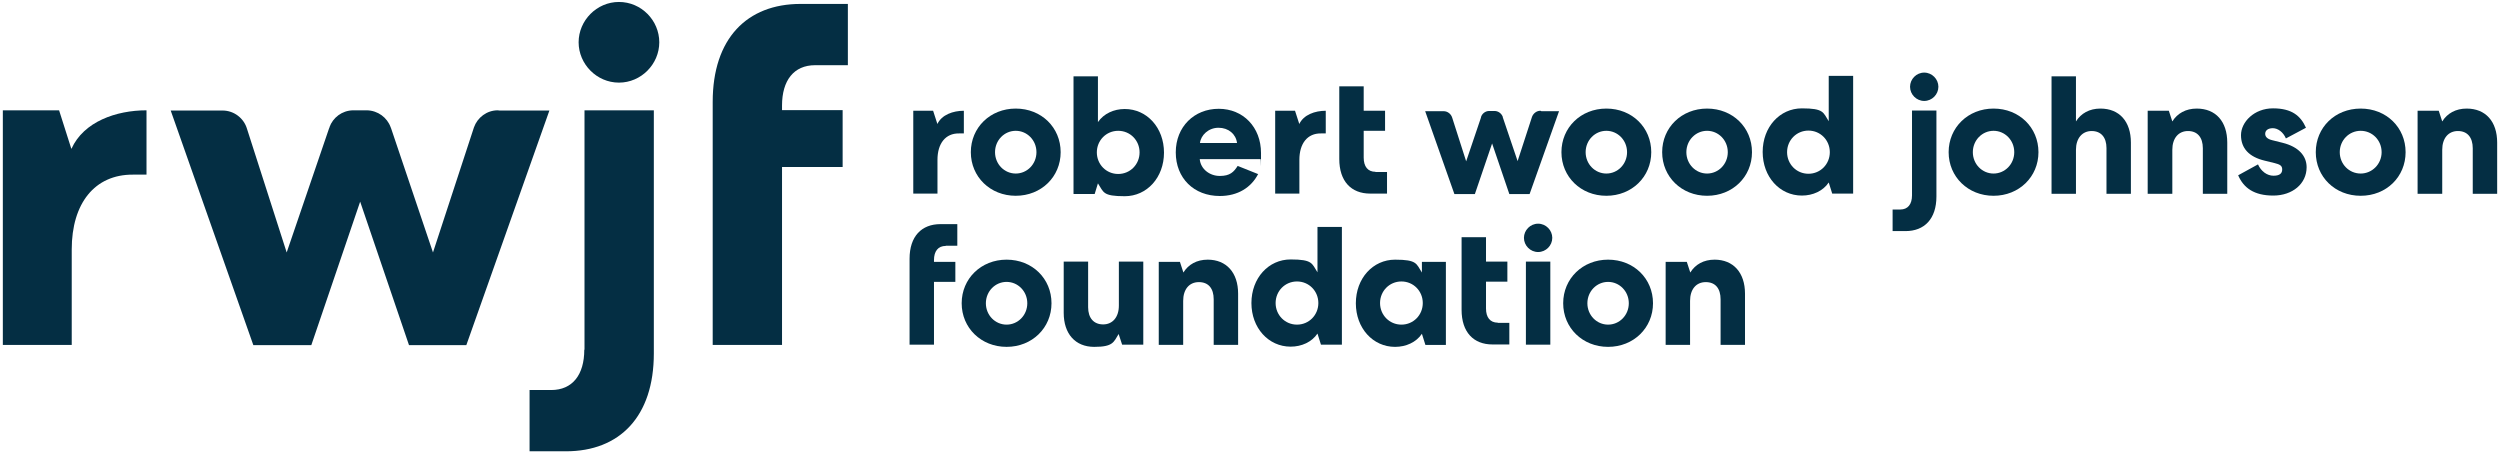
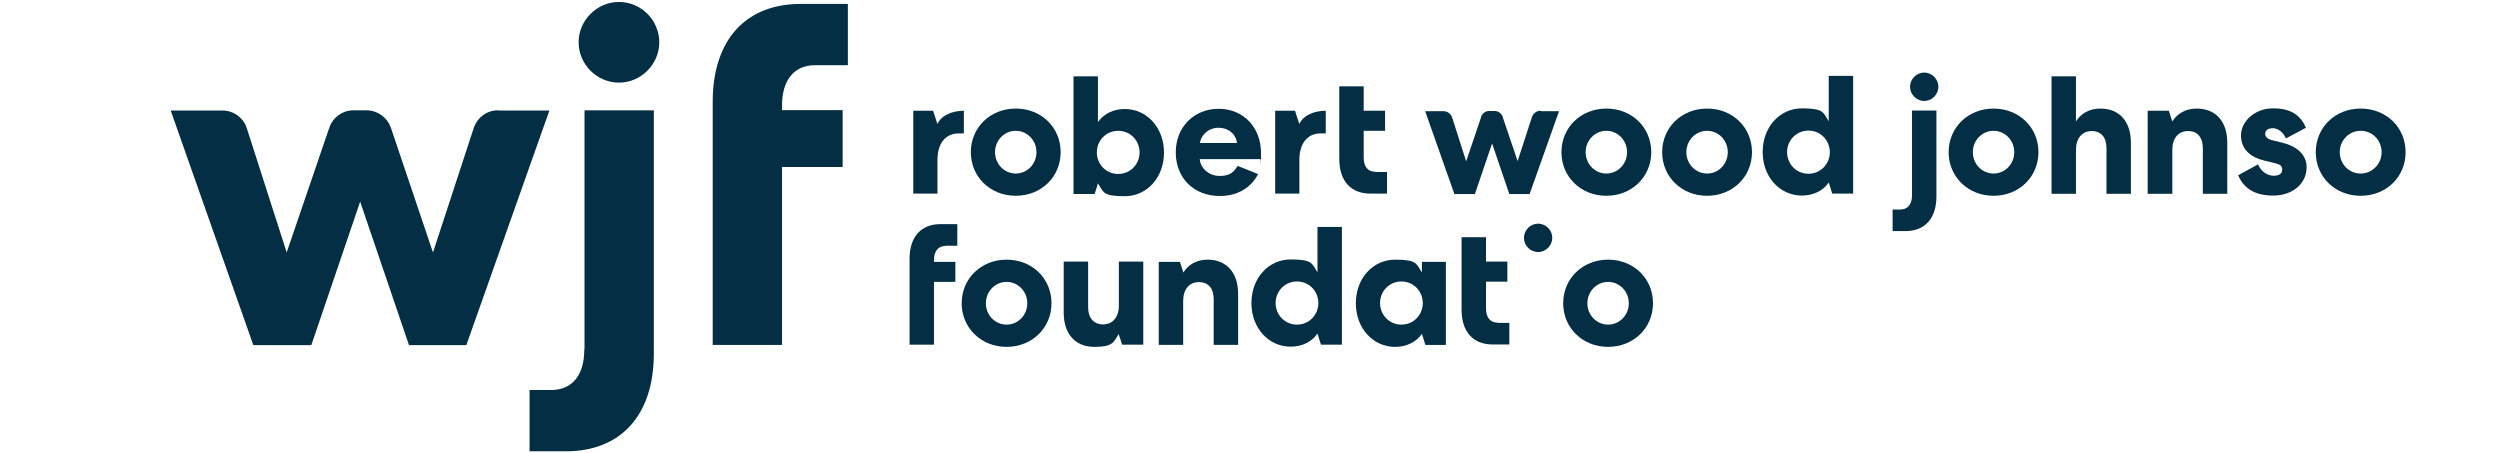
<svg xmlns="http://www.w3.org/2000/svg" id="Layer_1" version="1.1" viewBox="0 0 1146.7 207.9">
  <defs>
    <style>
      .st0 {
        fill: #042e43;
      }
    </style>
  </defs>
  <path class="st0" d="M228.3,50.6s0,0,0,0,0,0,0,0h0c-5,0-9.3,3.3-10.9,7.8h0l-18.8,57.4-19.2-56.9s0,0,0,0l-.2-.5h0c-1.6-4.5-5.9-7.7-10.9-7.8h0s0,0,0,0,0,0,0,0h-6.3s0,0,0,0,0,0,0,0h-.1c-5,.1-9.2,3.3-10.8,7.8h0v.3c-.1,0-.2.2-.2.3l-19.4,56.8-18.2-56.7c-1.4-4.8-5.9-8.4-11.2-8.4h0s0,0,0,0,0,0,0,0h-23.8l37.9,107.6h26.6l22.4-65.8,22.4,65.8h26.3l38.1-107.6h-22.9,0Z" />
  <path class="st0" d="M283.9.9c-10.2,0-18.5,8.5-18.5,18.5s8.3,18.5,18.5,18.5,18.5-8.5,18.5-18.5S294.2.9,283.9.9Z" />
  <path class="st0" d="M268,160.4c0,11.5-5.4,18.5-15.2,18.5h-9.9v28.1h16.7c24.6,0,40.3-15.9,40.3-44.9V50.6h-31.8v109.8h0Z" />
  <path class="st0" d="M373.9,29.9h15V1.8h-21.7c-24.6,0-40.3,15.9-40.3,44.9v111.5h31.8v-81.6h27.8v-26.1h-27.8v-2.1c0-11.5,5.4-18.5,15.2-18.5h0Z" />
-   <path class="st0" d="M32.7,68.2h0c0,0,0,0,0,0,0,0,0,0,0,0h0s-5.6-17.6-5.6-17.6H1.3v107.6h31.6v-43.8c0-21.1,10.5-34.4,28.1-34.3,1.6,0,5.3,0,6.2,0v-29.5c-13.9,0-28.8,5.2-34.4,17.6h0Z" />
  <path class="st0" d="M465.9,49.8c11.8,0,20.6,8.7,20.6,20s-8.9,20-20.6,20-20.6-8.7-20.6-20,8.9-20,20.6-20ZM465.9,79.6c5.2,0,9.5-4.3,9.5-9.8s-4.3-9.8-9.5-9.8-9.5,4.3-9.5,9.8,4.3,9.8,9.5,9.8Z" />
  <path class="st0" d="M492.4,88.9v-53.9h11.2v21c2.7-3.9,7.3-6,12.3-6,10.2,0,18,8.6,18,20s-7.8,20-18,20-9.6-1.8-12.3-5.9l-1.5,4.9h-9.6ZM512.9,60c-5.5,0-9.8,4.4-9.8,9.9s4.3,9.9,9.8,9.9,9.8-4.4,9.8-9.9-4.3-9.9-9.8-9.9Z" />
  <path class="st0" d="M577.1,79.8c-3.2,6.2-9.3,10.1-17.6,10.1-11.9,0-20.2-8.2-20.2-20s8.5-20,19.7-20,19.4,8.4,19.4,20.3,0,2.3-.2,2.8h-27.9c.4,4.5,4.5,7.7,9.2,7.7s6.4-1.8,8.2-4.6l9.5,3.8h0ZM567.4,65.6c-.5-4.1-3.9-7-8.5-7s-8.1,3.4-8.5,7h17Z" />
  <path class="st0" d="M736.8,49.8c11.8,0,20.6,8.7,20.6,20s-8.9,20-20.6,20-20.6-8.7-20.6-20,8.9-20,20.6-20ZM736.8,79.6c5.2,0,9.5-4.3,9.5-9.8s-4.3-9.8-9.5-9.8-9.5,4.3-9.5,9.8,4.3,9.8,9.5,9.8Z" />
  <path class="st0" d="M783,49.8c11.8,0,20.6,8.7,20.6,20s-8.9,20-20.6,20-20.6-8.7-20.6-20,8.9-20,20.6-20ZM783,79.6c5.2,0,9.5-4.3,9.5-9.8s-4.3-9.8-9.5-9.8-9.5,4.3-9.5,9.8,4.3,9.8,9.5,9.8Z" />
  <path class="st0" d="M850,34.9v53.9h-9.6l-1.6-5.1c-2.6,3.9-7.3,6-12.3,6-10.2,0-18-8.6-18-20s7.8-20,18-20,9.7,1.9,12.3,5.9v-20.8h11.2ZM829.5,79.7c5.5,0,9.8-4.4,9.8-9.9s-4.3-9.9-9.8-9.9-9.8,4.4-9.8,9.9,4.3,9.9,9.8,9.9Z" />
  <path class="st0" d="M882.6,46.3c-3.6,0-6.5-3-6.5-6.5s2.9-6.5,6.5-6.5,6.5,3,6.5,6.5-2.9,6.5-6.5,6.5Z" />
  <path class="st0" d="M914.4,49.8c11.8,0,20.6,8.7,20.6,20s-8.9,20-20.6,20-20.6-8.7-20.6-20,8.9-20,20.6-20ZM914.4,79.6c5.2,0,9.5-4.3,9.5-9.8s-4.3-9.8-9.5-9.8-9.5,4.3-9.5,9.8,4.3,9.8,9.5,9.8Z" />
  <path class="st0" d="M952.2,88.9h-11.2v-53.9h11.2v20.7c2.3-3.7,6.2-5.9,11.2-5.9,8.7,0,14,5.9,14,15.6v23.5h-11.2v-21c0-4.9-2.5-7.8-6.8-7.8s-7.2,3.3-7.2,8.6v20.2Z" />
  <path class="st0" d="M513.2,140.2c0,5.3-2.9,8.6-7.2,8.6s-6.9-2.9-6.9-7.9v-20.9h-11.2v23.5c0,9.6,5.3,15.6,14,15.6s8.9-2.2,11.2-5.9l1.6,4.9h9.7v-38.1h-11.2v20.2h0Z" />
  <path class="st0" d="M554,119.1c-5.1,0-8.9,2.2-11.2,5.9l-1.6-4.9h-9.7v38.1h11.2v-20.2c0-5.3,2.8-8.6,7.2-8.6s6.8,2.9,6.8,7.9v20.9h11.2v-23.5c0-9.6-5.3-15.6-14-15.6h0Z" />
-   <path class="st0" d="M786.5,119.1c-5.1,0-8.9,2.2-11.2,5.9l-1.6-4.9h-9.7v38.1h11.2v-20.2c0-5.3,2.8-8.6,7.2-8.6s6.8,2.9,6.8,7.9v20.9h11.2v-23.5c0-9.6-5.3-15.6-14-15.6h0Z" />
-   <path class="st0" d="M1120.1,88.9h-11.2v-38.1h9.7l1.6,4.9c2.3-3.7,6.2-5.9,11.2-5.9,8.7,0,14,5.9,14,15.6v23.5h-11.2v-20.9c0-5-2.5-7.9-6.8-7.9s-7.2,3.2-7.2,8.6v20.2h0Z" />
  <path class="st0" d="M1039,61.4c0,1.4,1.1,2.4,3.2,2.9l4.8,1.2c7.2,1.8,11,5.9,11,11.2,0,7.6-6.5,13-15.3,13s-13.6-3.5-16.1-9.3l9.1-5c1.4,3.2,4.2,5.2,7.1,5.2s4-1.1,4-2.9-1.2-2.3-3.5-2.9l-4.5-1.1c-7.2-1.7-10.9-5.7-10.9-11.7s6-12.3,14.7-12.3,12.7,3.5,15.1,8.9l-9.2,4.9c-1.2-2.9-3.7-4.7-6-4.7s-3.5,1.1-3.5,2.6h0Z" />
  <path class="st0" d="M1082.8,49.8c11.8,0,20.6,8.7,20.6,20s-8.8,20-20.6,20-20.6-8.7-20.6-20,8.8-20,20.6-20ZM1082.8,79.6c5.2,0,9.6-4.3,9.6-9.8s-4.3-9.8-9.6-9.8-9.6,4.3-9.6,9.8,4.3,9.8,9.6,9.8Z" />
  <path class="st0" d="M461.7,119.1c11.8,0,20.6,8.7,20.6,20s-8.9,20-20.6,20-20.6-8.7-20.6-20,8.9-20,20.6-20ZM461.7,148.9c5.2,0,9.5-4.3,9.5-9.8s-4.3-9.8-9.5-9.8-9.5,4.3-9.5,9.8,4.3,9.8,9.5,9.8Z" />
  <path class="st0" d="M663.2,120.1v38.1h-9.4l-1.6-5.1c-2.6,3.9-7.3,6-12.3,6-10.2,0-18-8.6-18-20s7.8-20,18-20,9.7,1.9,12.3,5.9v-4.9h11ZM642.8,148.9c5.5,0,9.8-4.4,9.8-9.9s-4.3-9.9-9.8-9.9-9.8,4.4-9.8,9.9,4.3,9.9,9.8,9.9Z" />
-   <path class="st0" d="M705.5,115.6c-3.6,0-6.5-3-6.5-6.5s2.9-6.5,6.5-6.5,6.5,3,6.5,6.5-2.9,6.5-6.5,6.5ZM699.9,158.1v-38.1h11.2v38.1h-11.2Z" />
+   <path class="st0" d="M705.5,115.6c-3.6,0-6.5-3-6.5-6.5s2.9-6.5,6.5-6.5,6.5,3,6.5,6.5-2.9,6.5-6.5,6.5ZM699.9,158.1v-38.1h11.2h-11.2Z" />
  <path class="st0" d="M737.6,119.1c11.8,0,20.6,8.7,20.6,20s-8.9,20-20.6,20-20.6-8.7-20.6-20,8.9-20,20.6-20ZM737.6,148.9c5.2,0,9.5-4.3,9.5-9.8s-4.3-9.8-9.5-9.8-9.5,4.3-9.5,9.8,4.3,9.8,9.5,9.8Z" />
  <path class="st0" d="M706.6,50.8h0c-1.8,0-3.3,1.2-3.9,2.8h0l-6.6,20.3-6.8-20.1s0,0,0,0v-.2h0c-.6-1.6-2.1-2.7-3.8-2.7h-2.4c-1.8,0-3.3,1.2-3.8,2.8h0c0,.1,0,.2,0,.2l-6.8,20.1-6.4-20c-.5-1.7-2.1-3-3.9-3h-8.5l13.4,38h9.4l7.9-23.2,7.9,23.2h9.3l13.5-38h-8.1Z" />
  <path class="st0" d="M877,89.6c0,4.1-1.9,6.5-5.4,6.5h-3.5v9.9h5.9c8.7,0,14.2-5.6,14.2-15.9v-39.4h-11.2v38.8h0Z" />
  <path class="st0" d="M630.9,78.9h5.3v9.9h-7.7c-8.7,0-14.2-5.6-14.2-15.9v-33.3h11.2v11.2h9.8v9.2h-9.8v12.3c0,4.1,1.9,6.5,5.4,6.5h0Z" />
  <path class="st0" d="M433.8,112.7h5.3v-9.9h-7.7c-8.7,0-14.2,5.6-14.2,15.9v39.4h11.2v-28.8h9.8v-9.2h-9.8v-.8c0-4.1,1.9-6.5,5.4-6.5h0Z" />
  <path class="st0" d="M430,57h0s0,0,0,0h0s-2-6.2-2-6.2h-9.1v38h11.1v-15.5c0-7.5,3.7-12.2,9.9-12.1.6,0,1.9,0,2.2,0v-10.4c-4.9,0-10.2,1.8-12.2,6.2h0Z" />
  <path class="st0" d="M596,57h0s0,0,0,0h0s-2-6.2-2-6.2h-9.1v38h11.1v-15.5c0-7.5,3.7-12.2,9.9-12.1.6,0,1.9,0,2.2,0v-10.4c-4.9,0-10.2,1.8-12.2,6.2h0Z" />
  <path class="st0" d="M615.5,104.2v53.9h-9.6l-1.6-5.1c-2.6,3.9-7.3,6-12.3,6-10.2,0-18-8.6-18-20s7.8-20,18-20,9.7,1.9,12.3,5.9v-20.8h11.2ZM594.9,148.9c5.5,0,9.8-4.4,9.8-9.9s-4.3-9.9-9.8-9.9-9.8,4.4-9.8,9.9,4.3,9.9,9.8,9.9Z" />
  <path class="st0" d="M996.3,88.9h-11.2v-38.1h9.7l1.6,4.9c2.3-3.7,6.2-5.9,11.2-5.9,8.7,0,14,5.9,14,15.6v23.5h-11.2v-20.9c0-5-2.5-7.9-6.8-7.9s-7.2,3.2-7.2,8.6v20.2h0Z" />
  <path class="st0" d="M687,148.1h5.3v9.9h-7.7c-8.7,0-14.2-5.6-14.2-15.9v-33.3h11.2v11.2h9.8v9.2h-9.8v12.3c0,4.1,1.9,6.5,5.4,6.5h0Z" />
</svg>